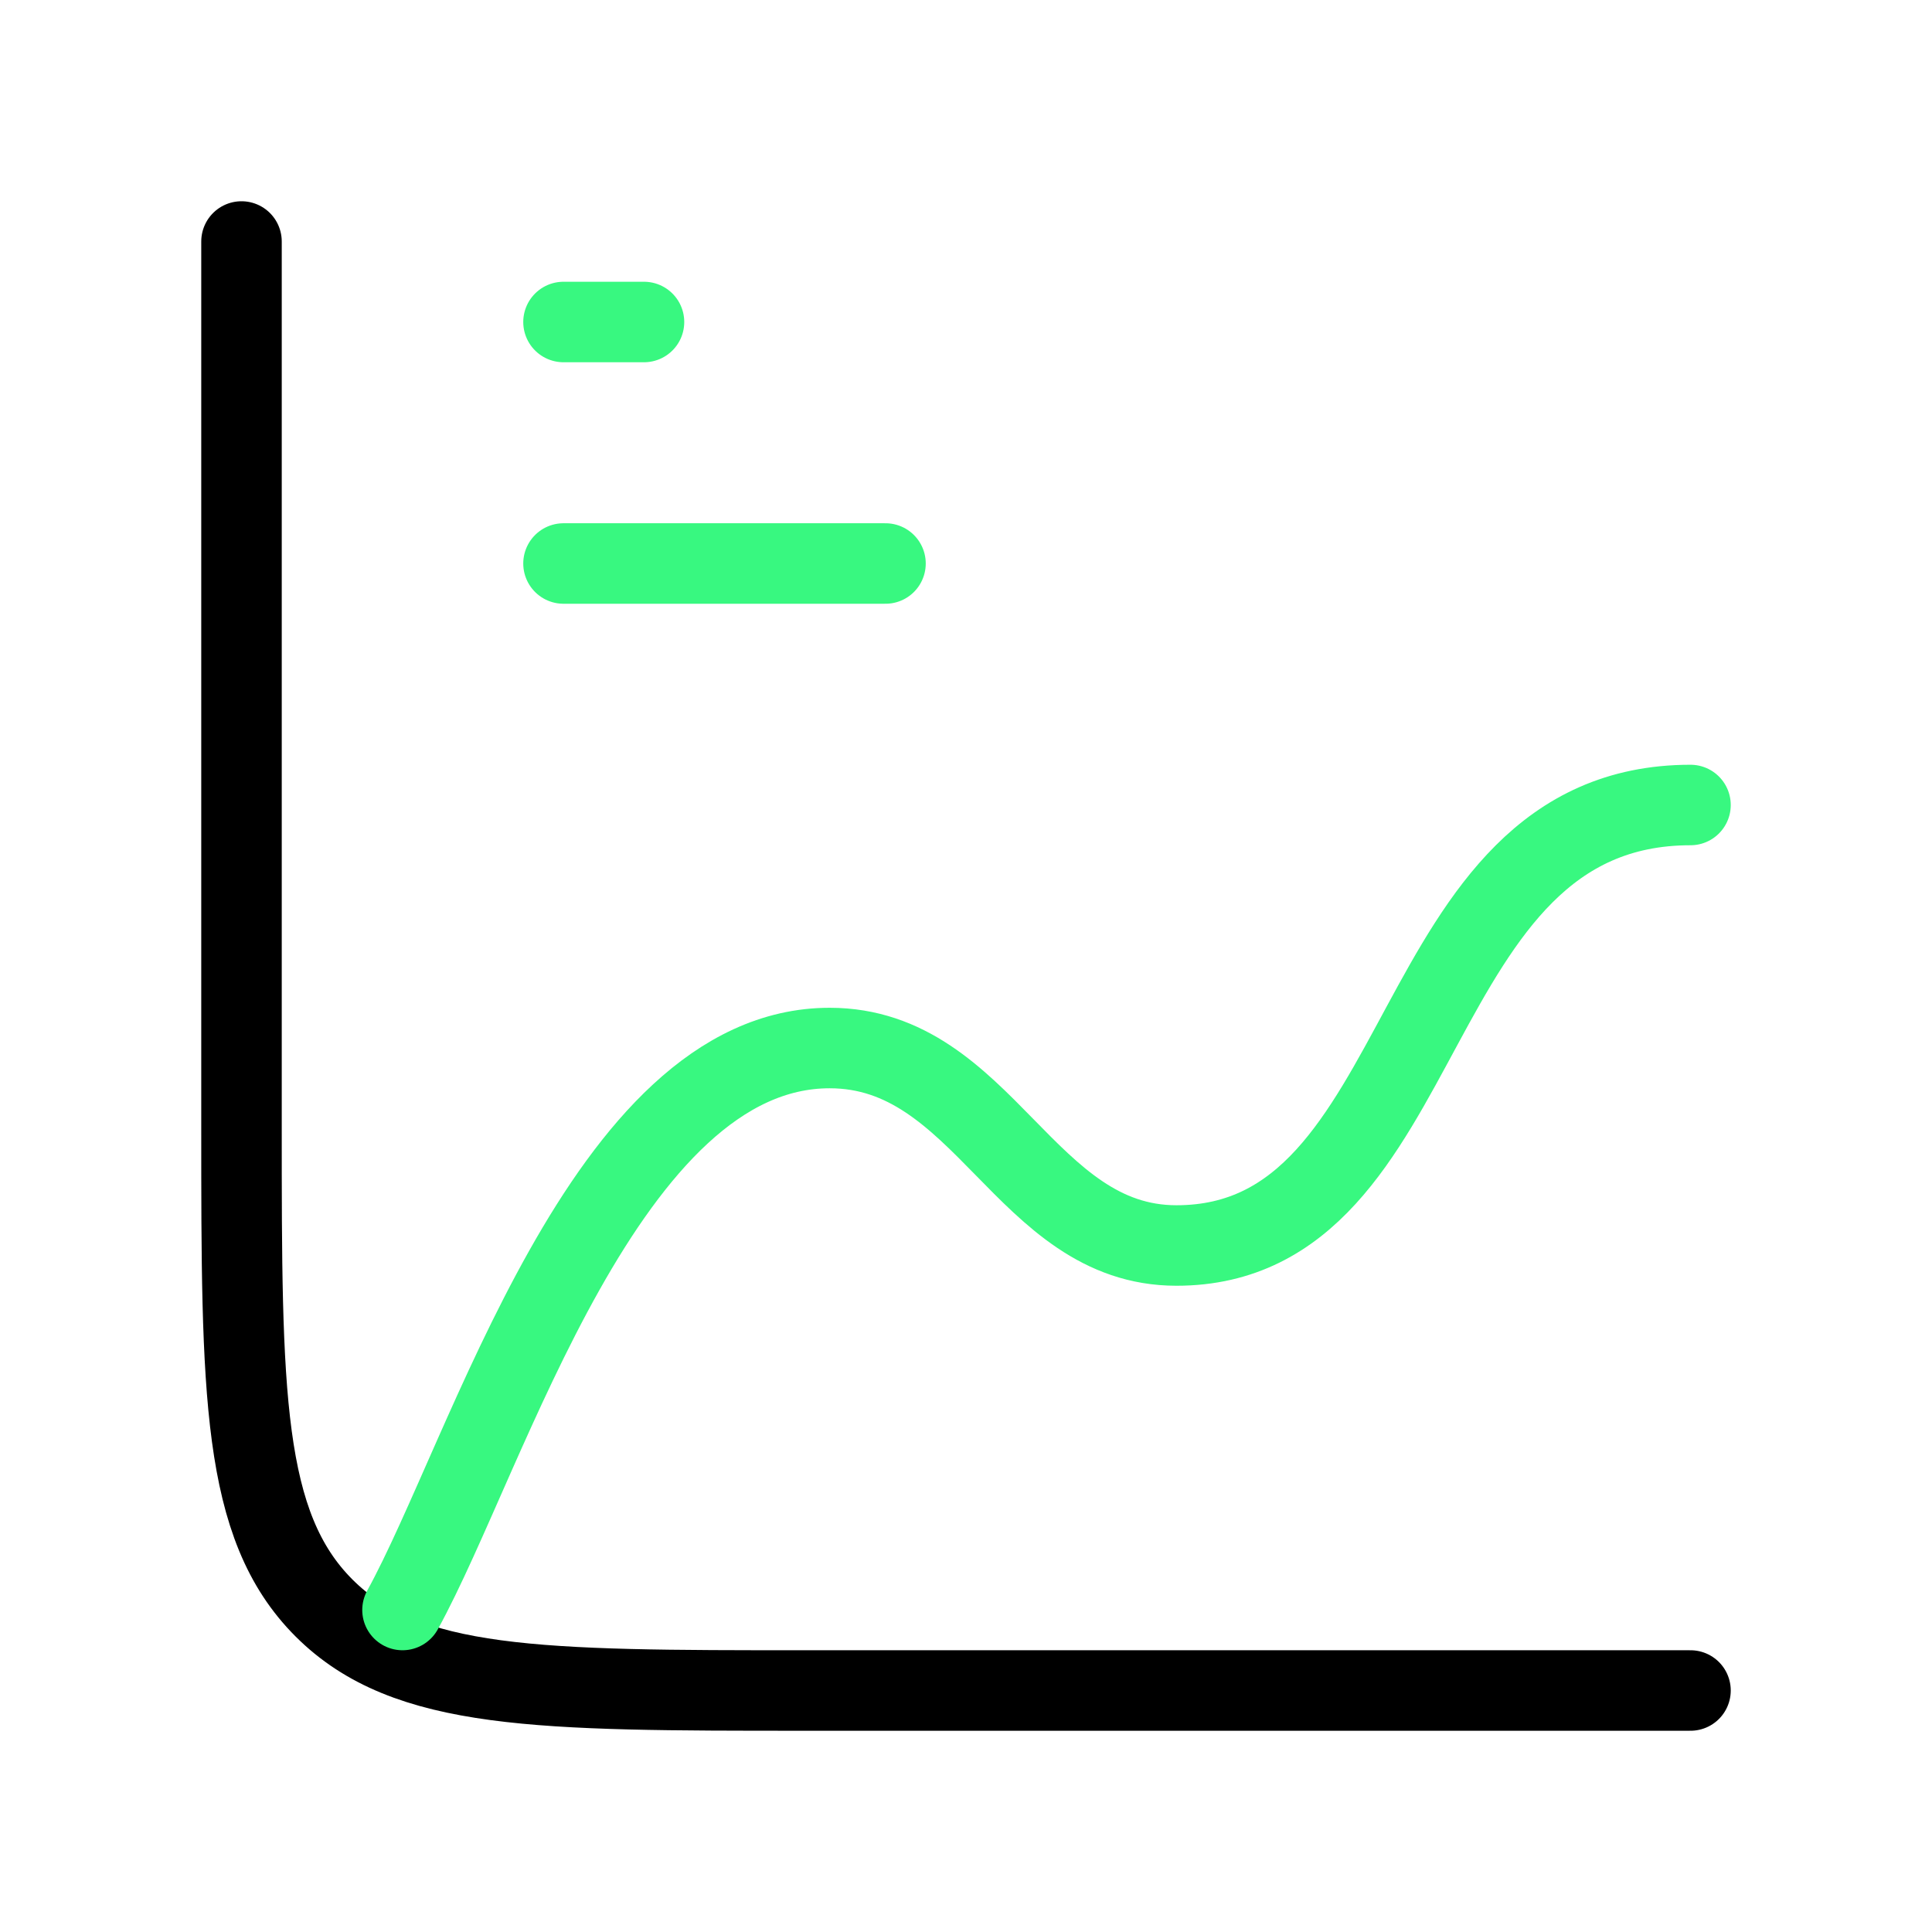
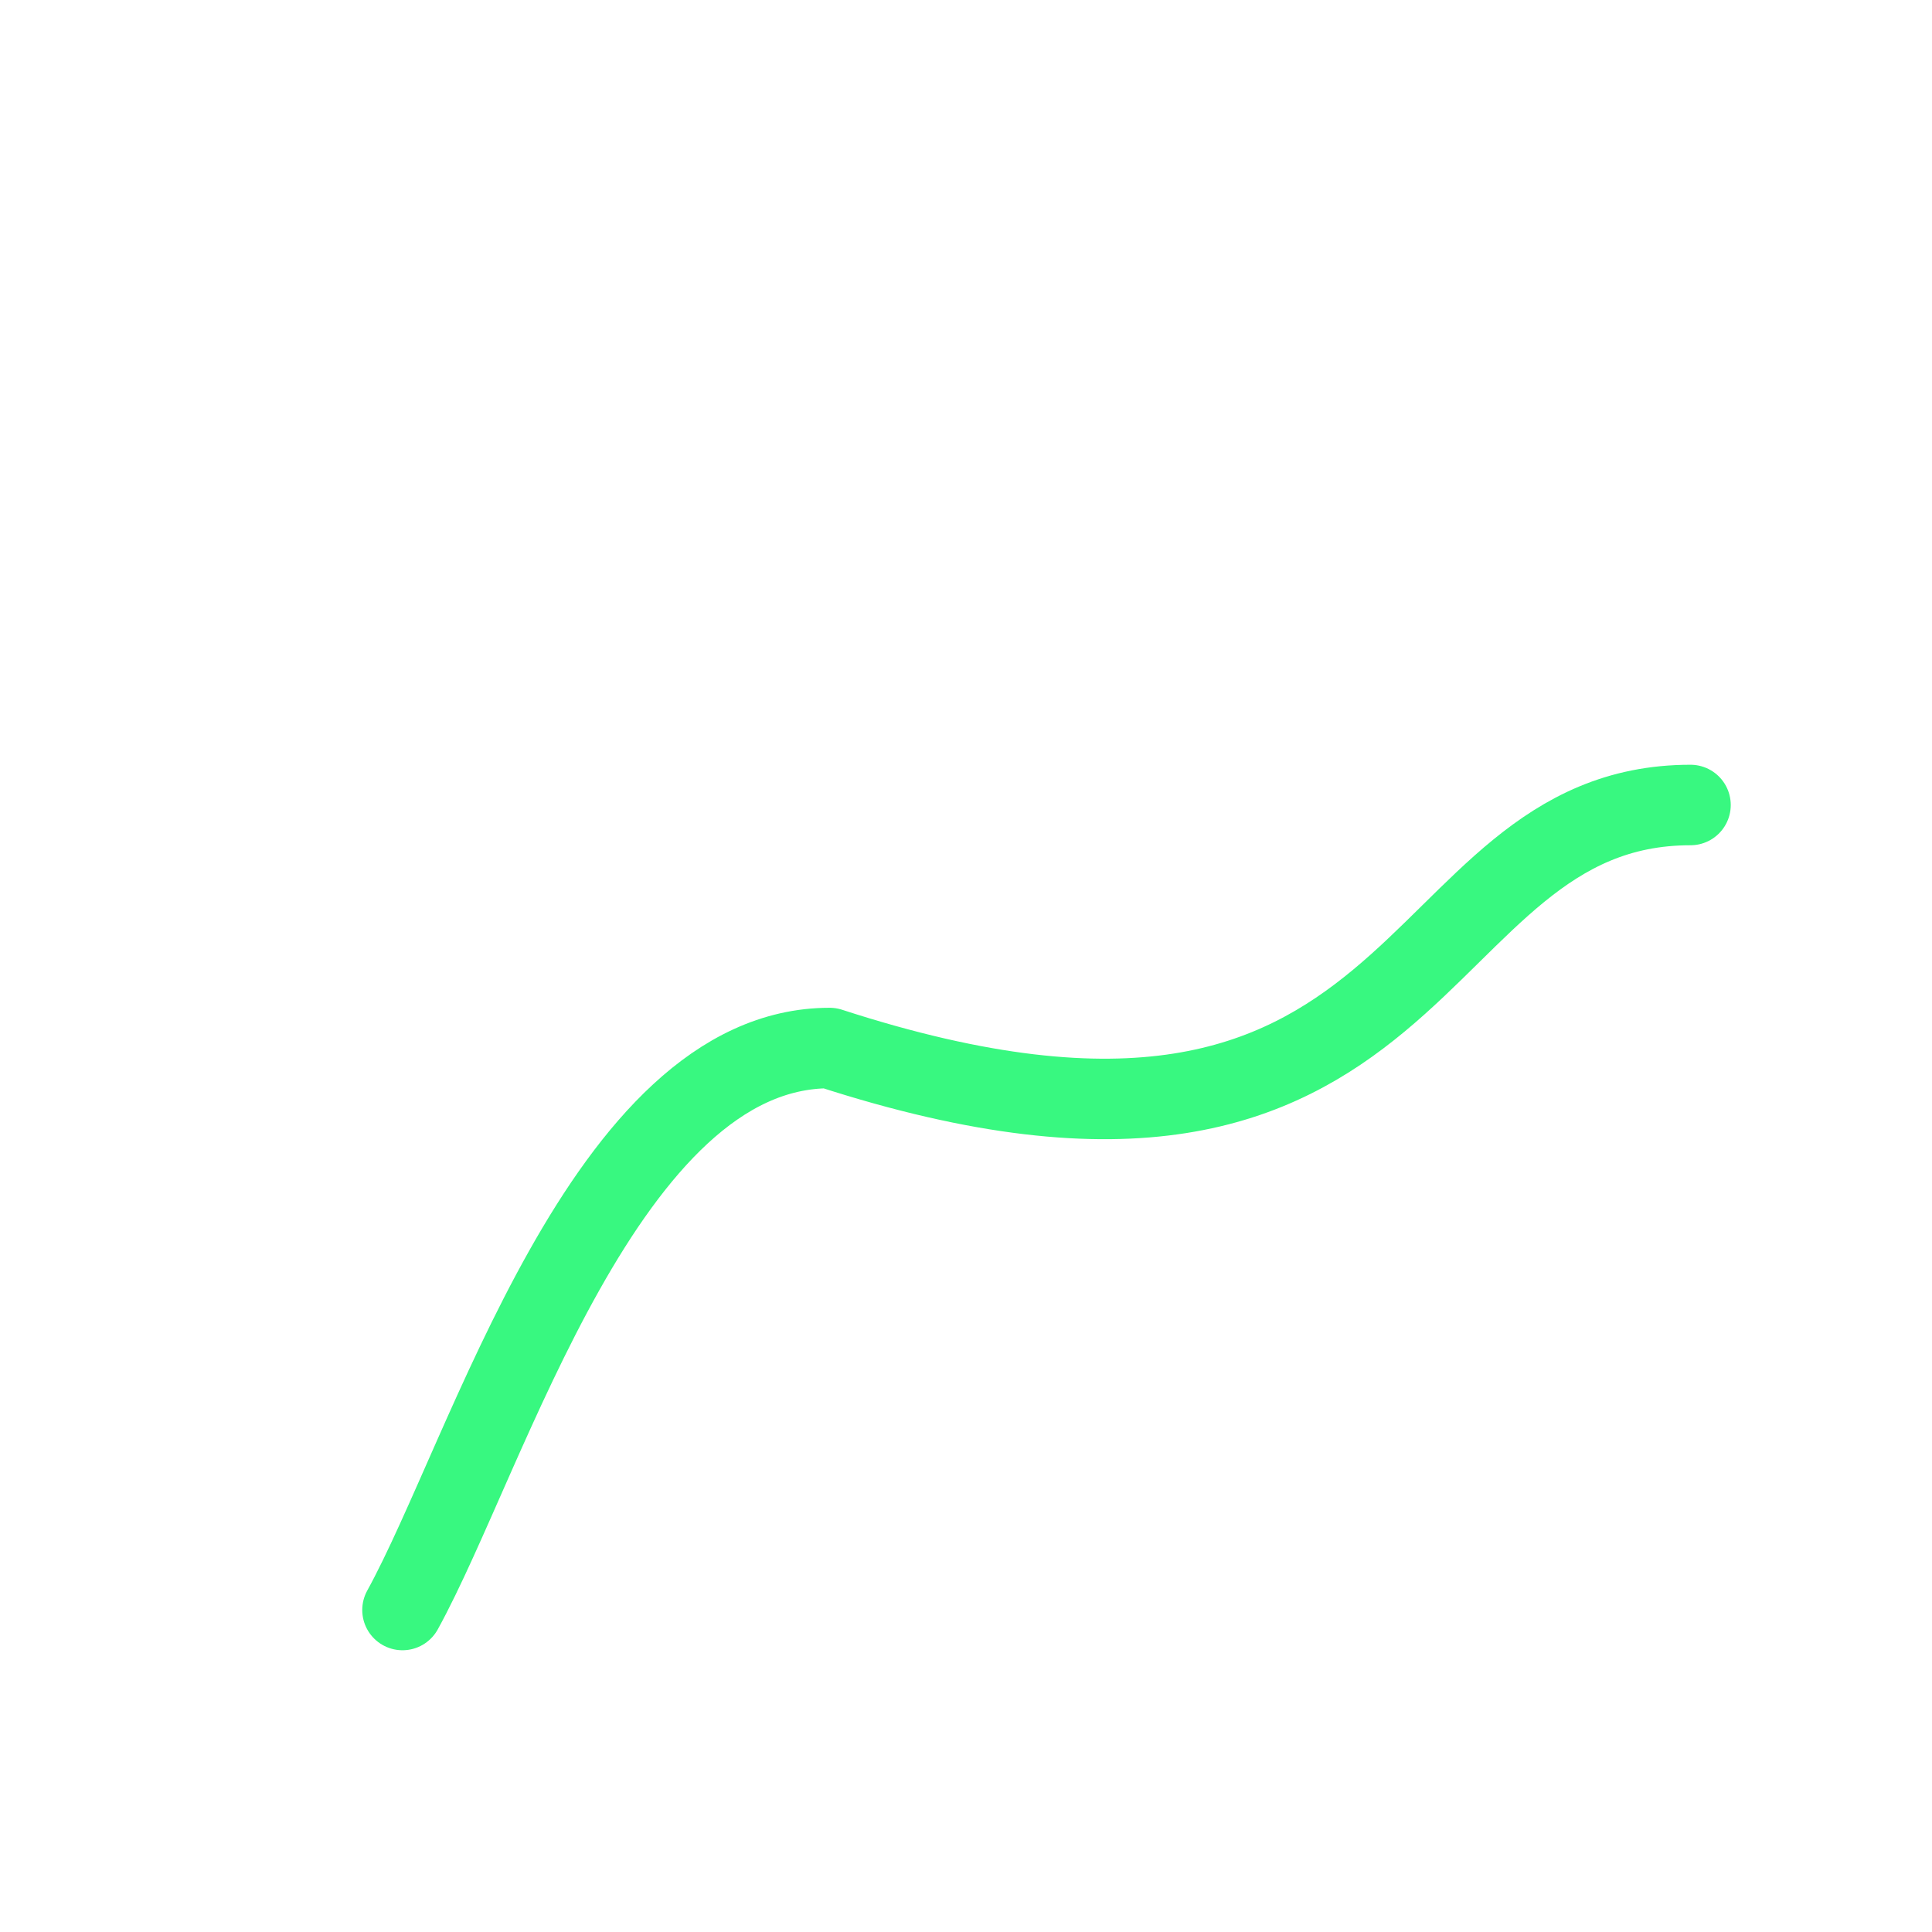
<svg xmlns="http://www.w3.org/2000/svg" width="24" height="24" viewBox="0 0 24 24" fill="none">
-   <path d="M21 21H10C6.7 21 5.05 21 4.025 19.975C3 18.95 3 17.3 3 14V3" stroke="black" stroke-linecap="round" />
-   <path d="M7 4H8" stroke="#38F880" stroke-linecap="round" />
-   <path d="M7 7H11" stroke="#38F880" stroke-linecap="round" />
-   <path d="M5 20C6.071 18.053 7.523 13.019 10.306 13.019C12.23 13.019 12.728 15.472 14.614 15.472C17.857 15.472 17.387 10 21 10" stroke="#38F880" stroke-linecap="round" stroke-linejoin="round" />
+   <path d="M5 20C6.071 18.053 7.523 13.019 10.306 13.019C17.857 15.472 17.387 10 21 10" stroke="#38F880" stroke-linecap="round" stroke-linejoin="round" />
</svg>